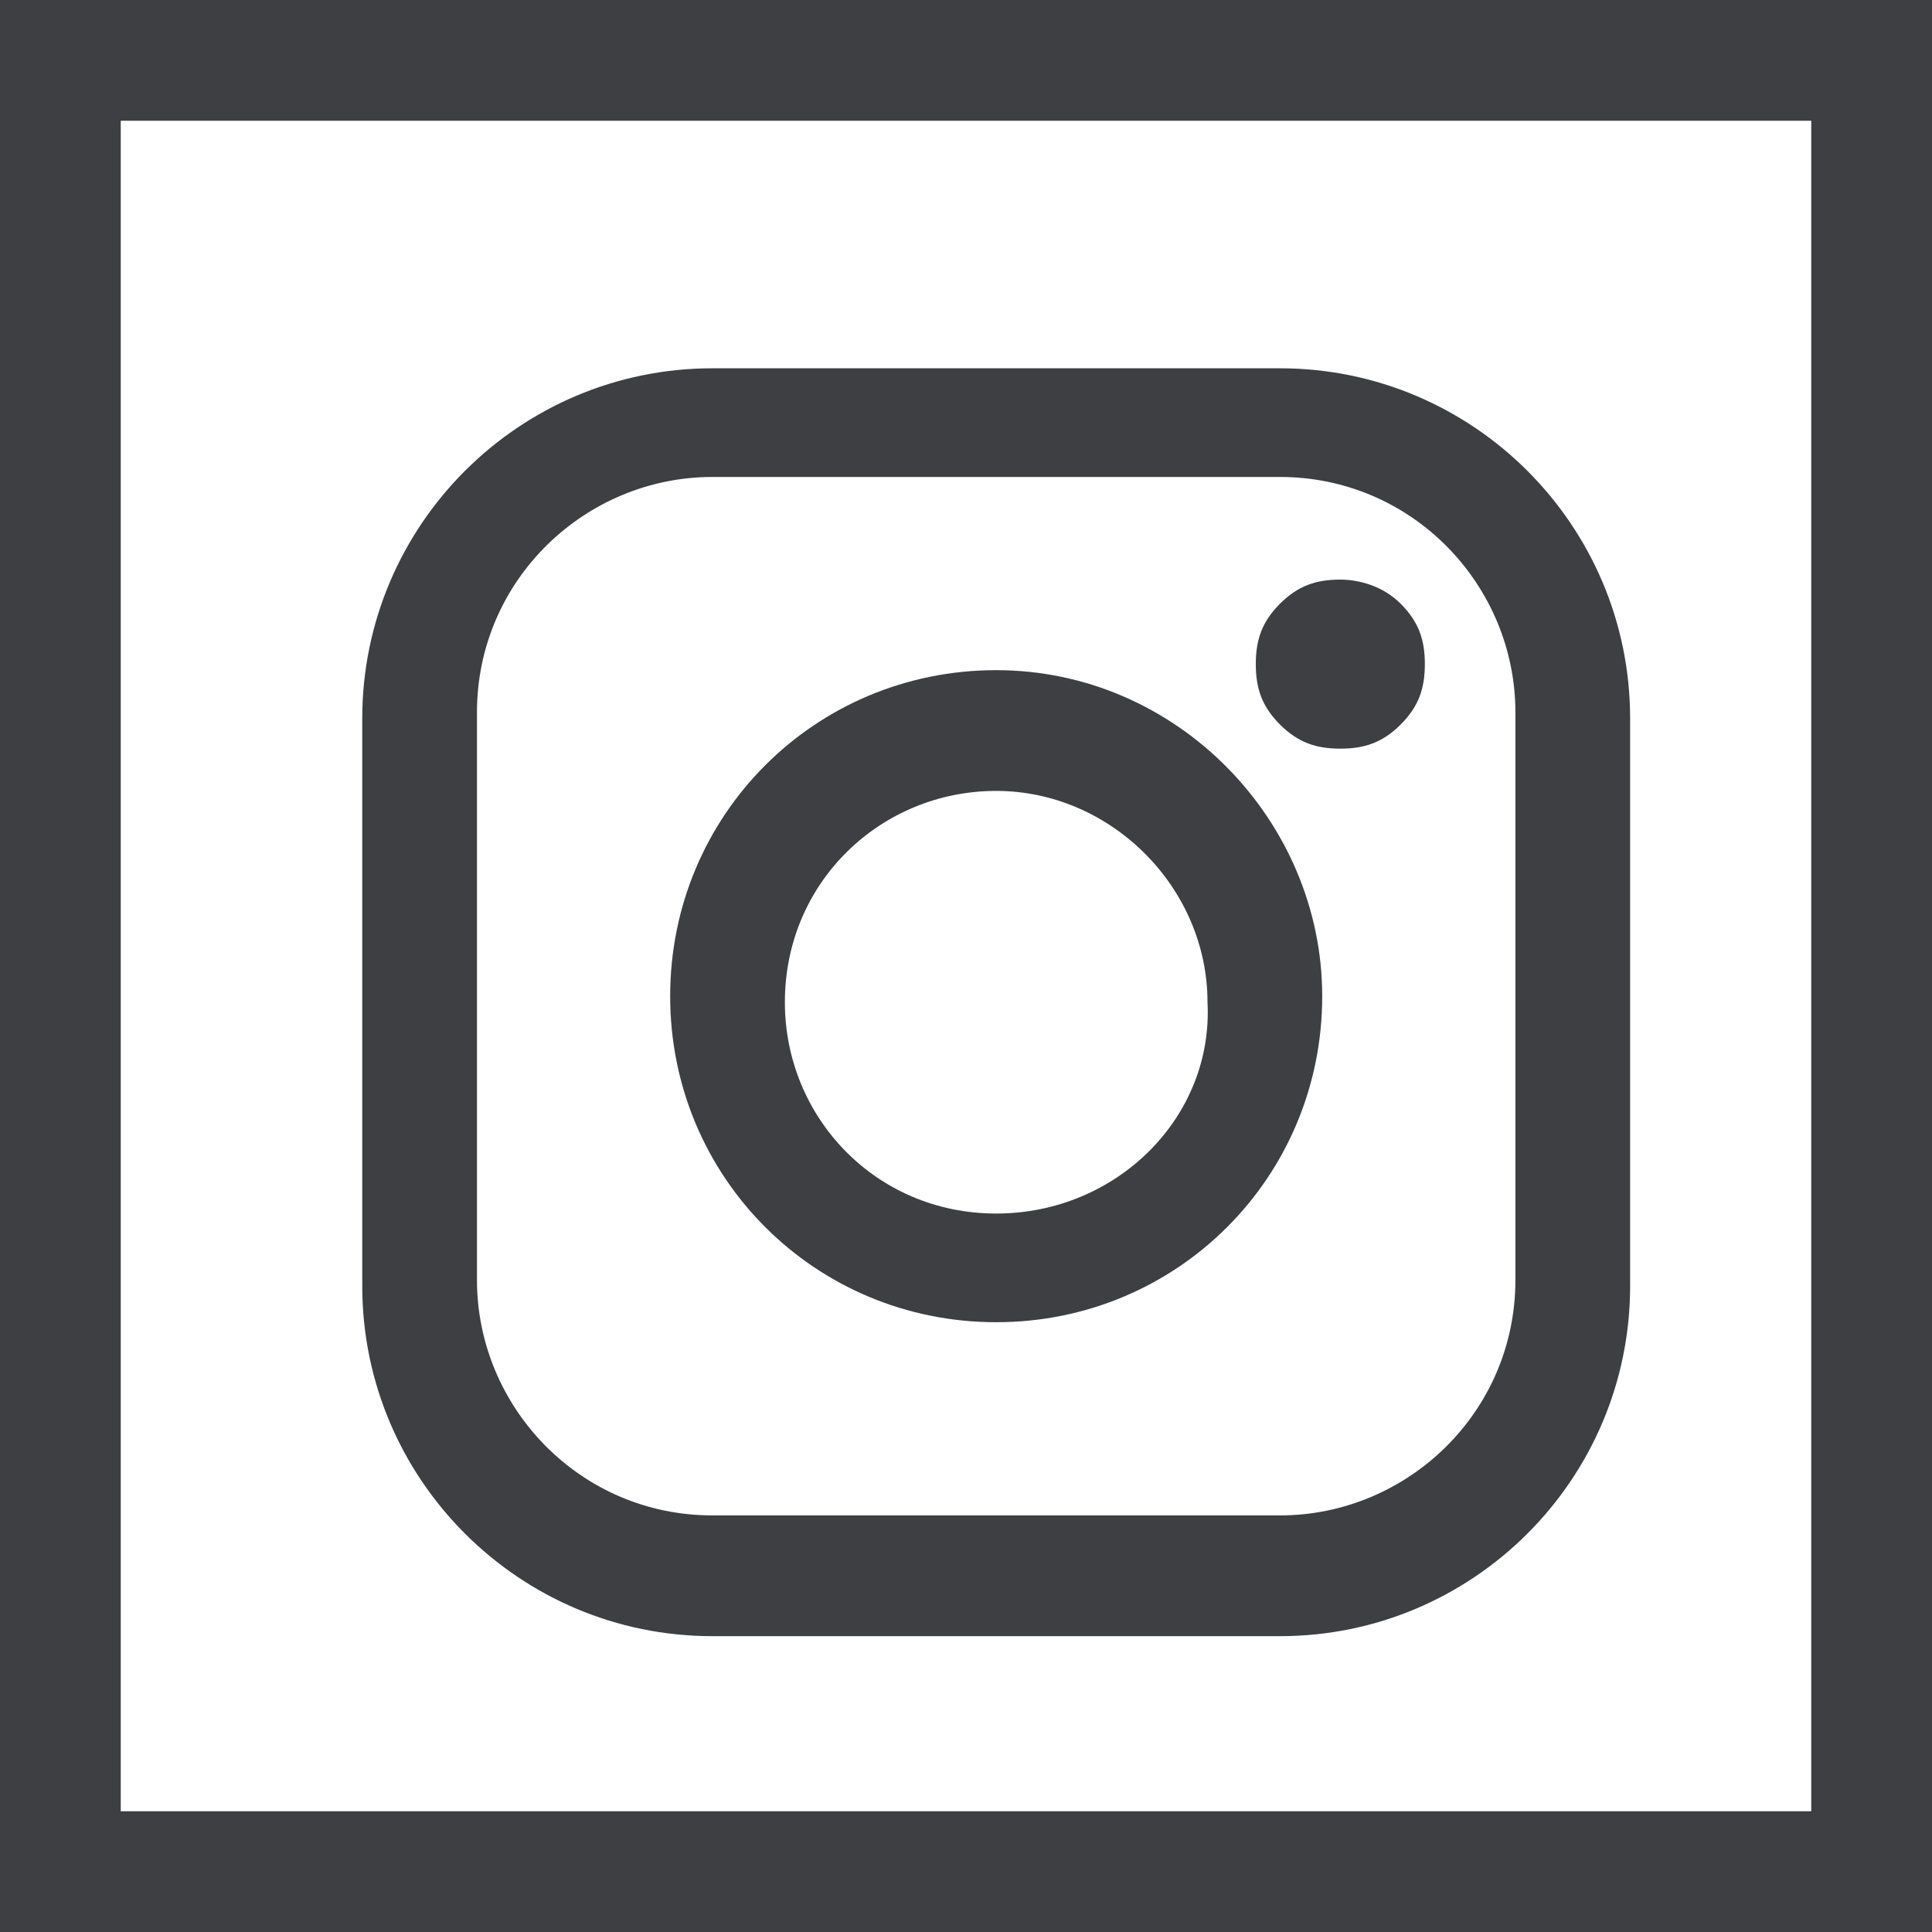
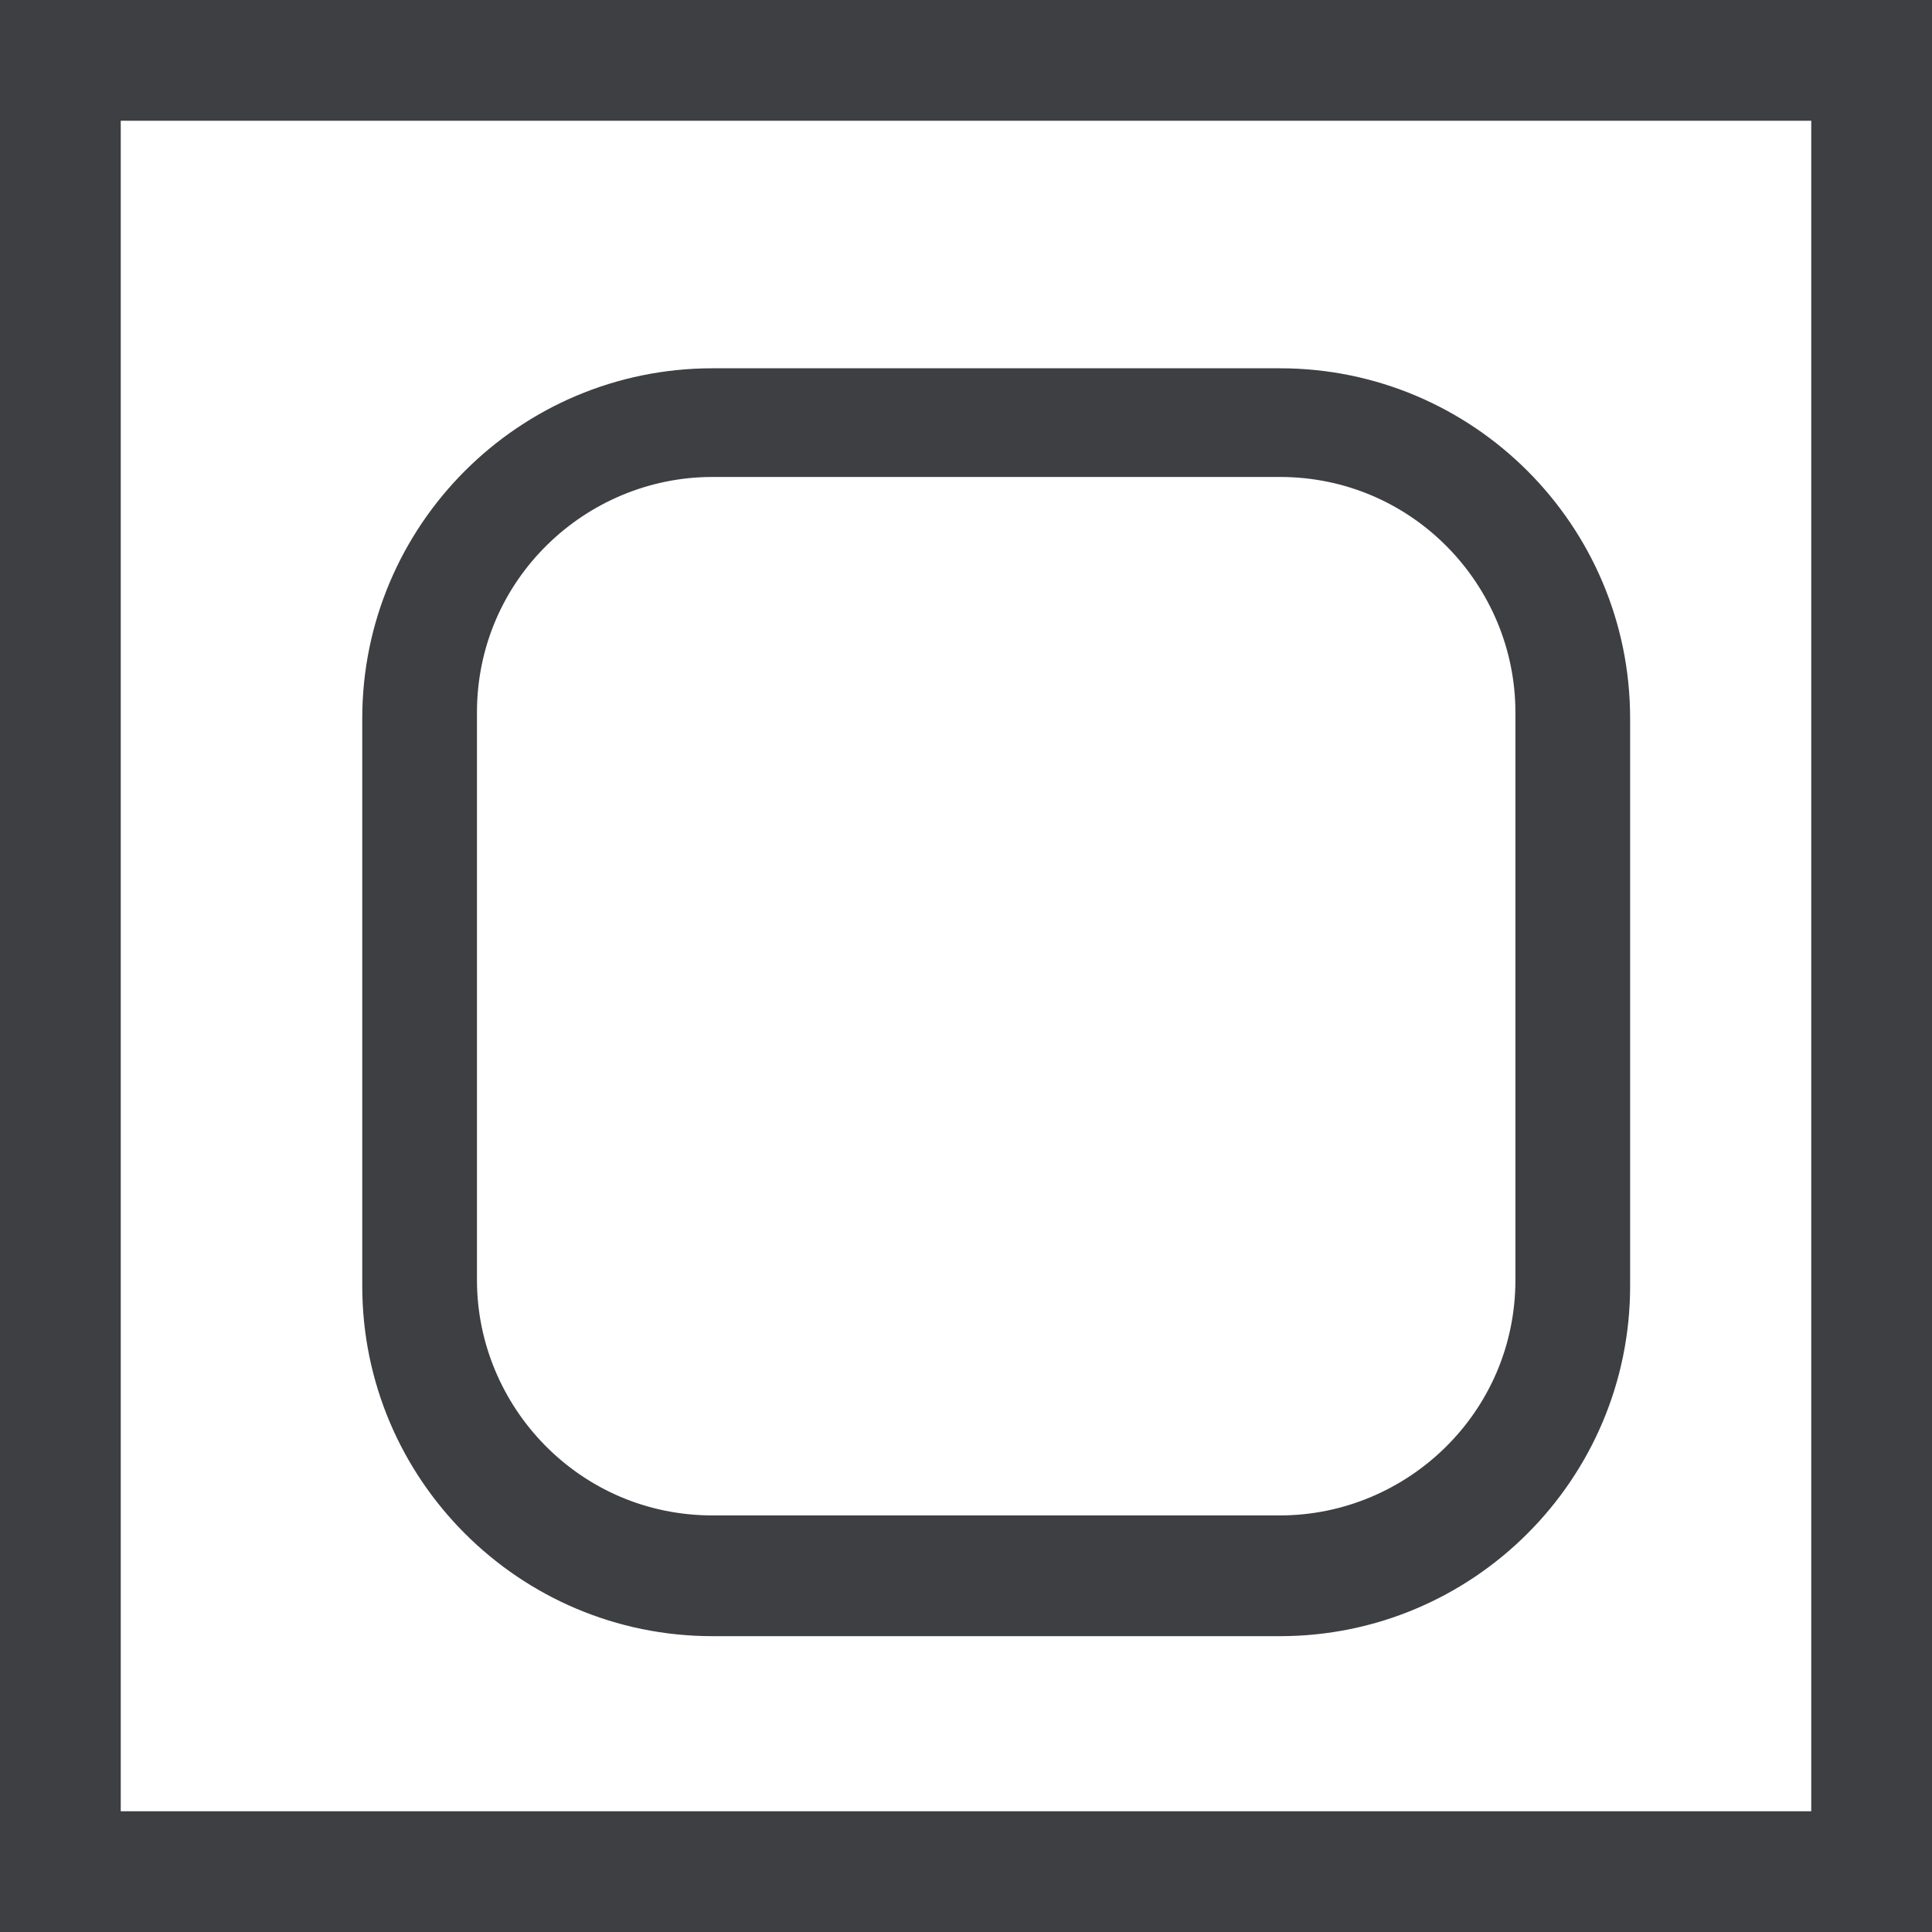
<svg xmlns="http://www.w3.org/2000/svg" version="1.1" id="Layer_1" x="0px" y="0px" viewBox="0 0 32 32" style="enable-background:new 0 0 32 32;" xml:space="preserve">
  <style type="text/css">
	.st0{fill:#3D3F42;}
</style>
  <g>
    <path class="st0" d="M0,0v32h32V0H0z M30,30H2V2h28V30z" />
  </g>
  <g>
    <path class="st0" d="M21.2,6.1h-9.4C8.6,6.1,6,8.7,6,11.9v9.4c0,3.2,2.6,5.8,5.8,5.8h9.4c3.2,0,5.8-2.6,5.8-5.8v-9.4   C27,8.7,24.4,6.1,21.2,6.1z M25.1,21.2c0,2.2-1.8,3.9-3.9,3.9h-9.4c-2.2,0-3.9-1.8-3.9-3.9v-9.4c0-2.2,1.8-3.9,3.9-3.9h9.4   c2.2,0,3.9,1.8,3.9,3.9V21.2L25.1,21.2z" />
-     <path class="st0" d="M16.5,11.1c-3,0-5.4,2.4-5.4,5.4s2.4,5.4,5.4,5.4s5.4-2.4,5.4-5.4C21.9,13.6,19.5,11.1,16.5,11.1z M16.5,20.1   c-2,0-3.5-1.6-3.5-3.5c0-2,1.6-3.5,3.5-3.5s3.5,1.6,3.5,3.5C20.1,18.5,18.5,20.1,16.5,20.1z" />
-     <path class="st0" d="M22.2,9.6c-0.4,0-0.7,0.1-1,0.4c-0.3,0.3-0.4,0.6-0.4,1s0.1,0.7,0.4,1s0.6,0.4,1,0.4s0.7-0.1,1-0.4   c0.3-0.3,0.4-0.6,0.4-1s-0.1-0.7-0.4-1C22.9,9.7,22.5,9.6,22.2,9.6z" />
  </g>
</svg>